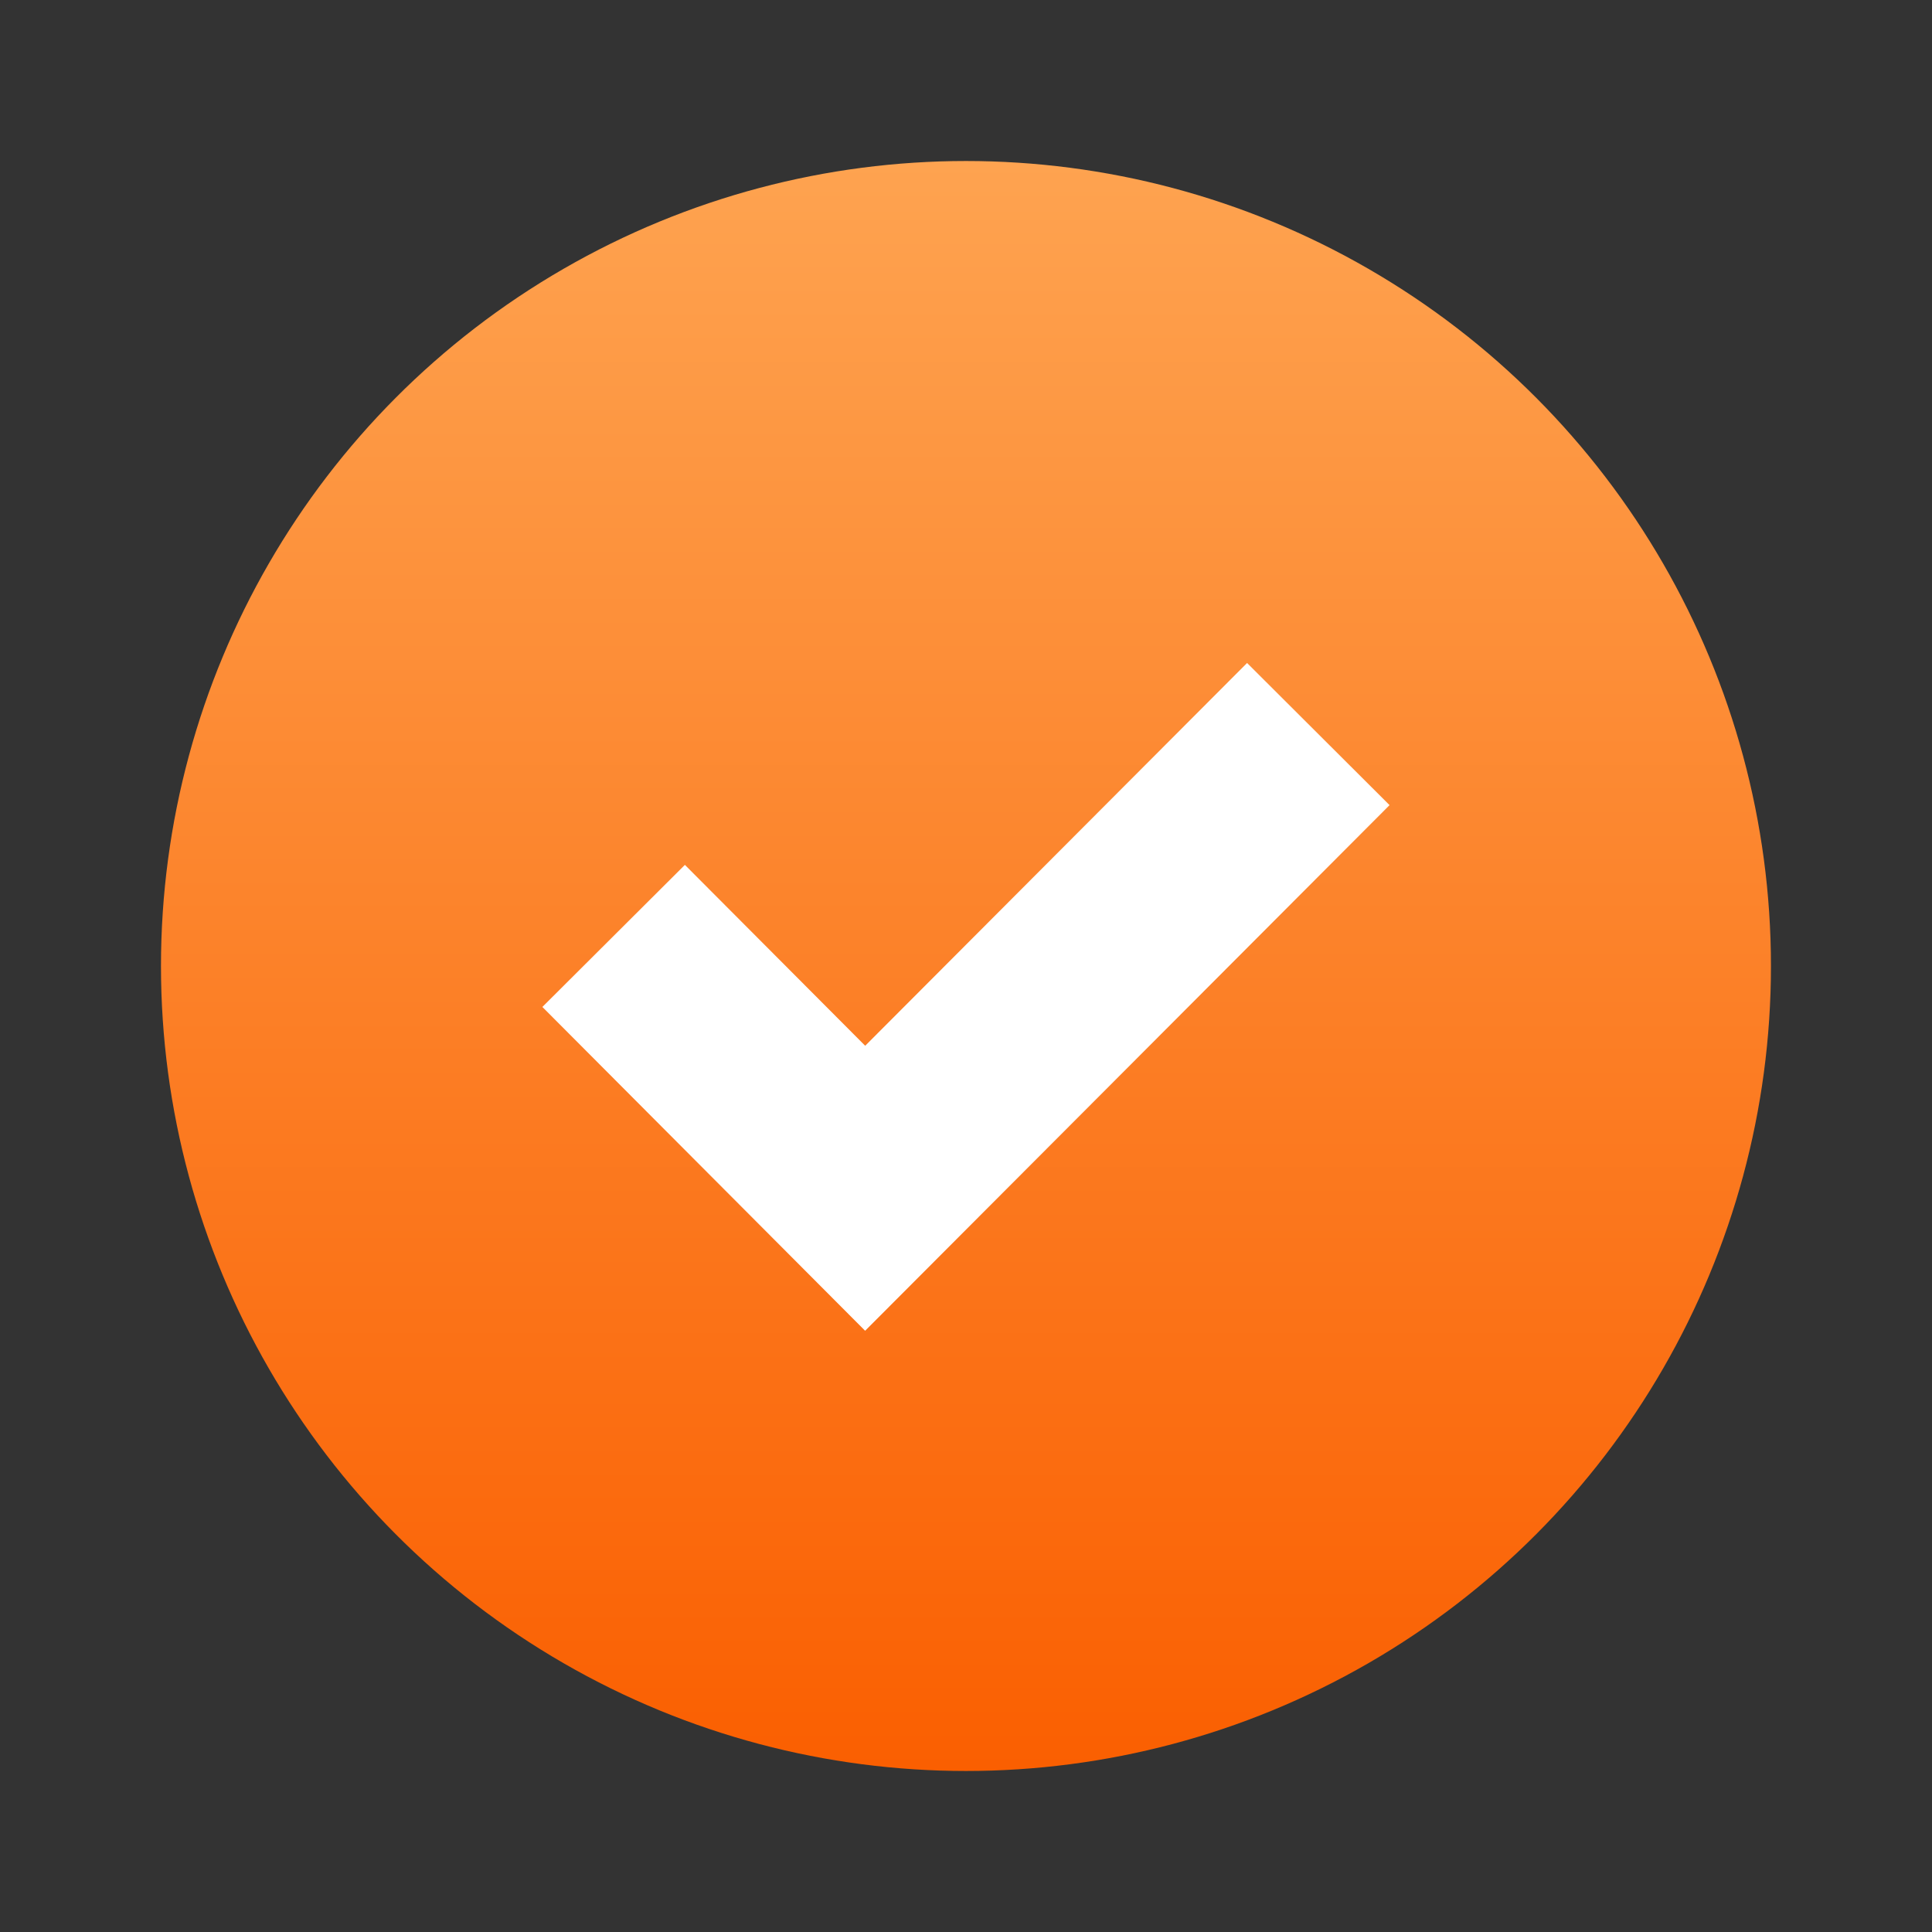
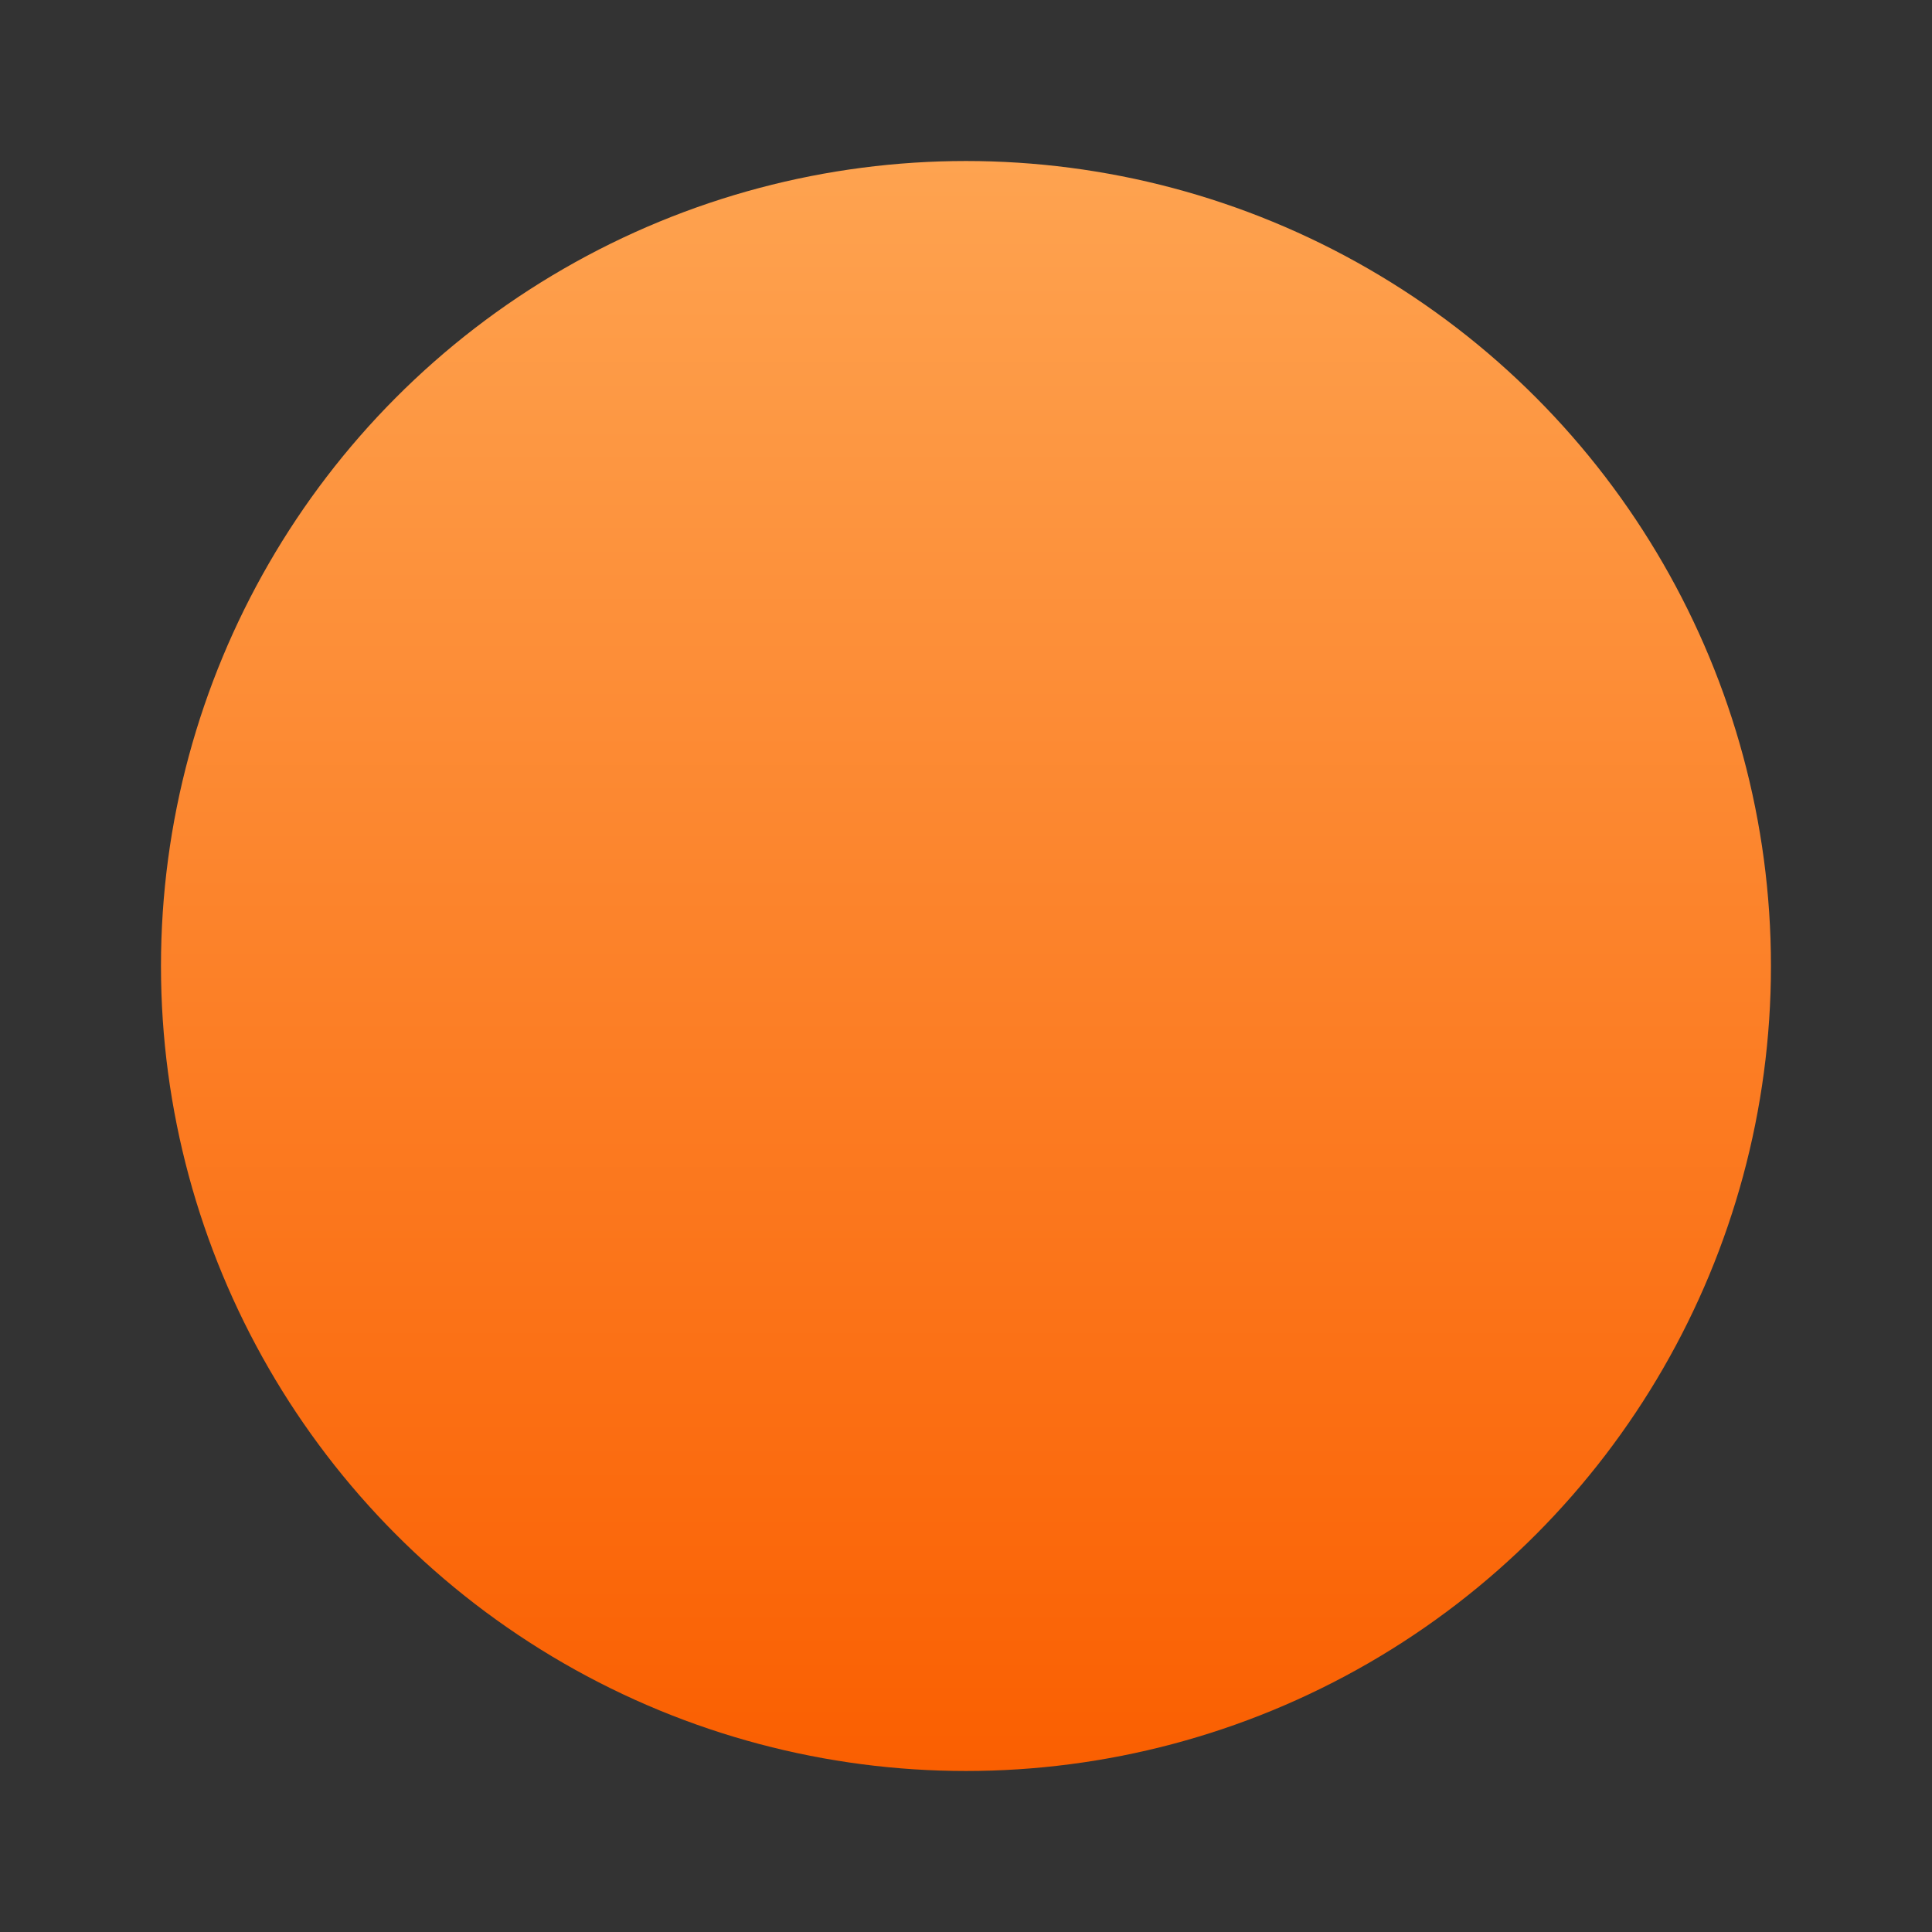
<svg xmlns="http://www.w3.org/2000/svg" width="56" height="56" viewBox="0 0 56 56" fill="none">
  <rect x="0" y="0" width="56" height="56" fill="#333333" stroke="none" />
  <circle cx="27.999" cy="28" r="23.333" fill="url(#paint0_linear_396_31162)" />
-   <path fill-rule="evenodd" clip-rule="evenodd" d="M40.277 23.337L25.076 38.573L15.721 29.187L19.852 25.069L25.078 30.312L36.147 19.217L40.277 23.337Z" fill="white" />
  <defs>
    <linearGradient id="paint0_linear_396_31162" x1="25.68" y1="4.667" x2="25.68" y2="51.333" gradientUnits="userSpaceOnUse">
      <stop stop-color="#FEA350" />
      <stop offset="1" stop-color="#FA5F01" />
    </linearGradient>
  </defs>
</svg>